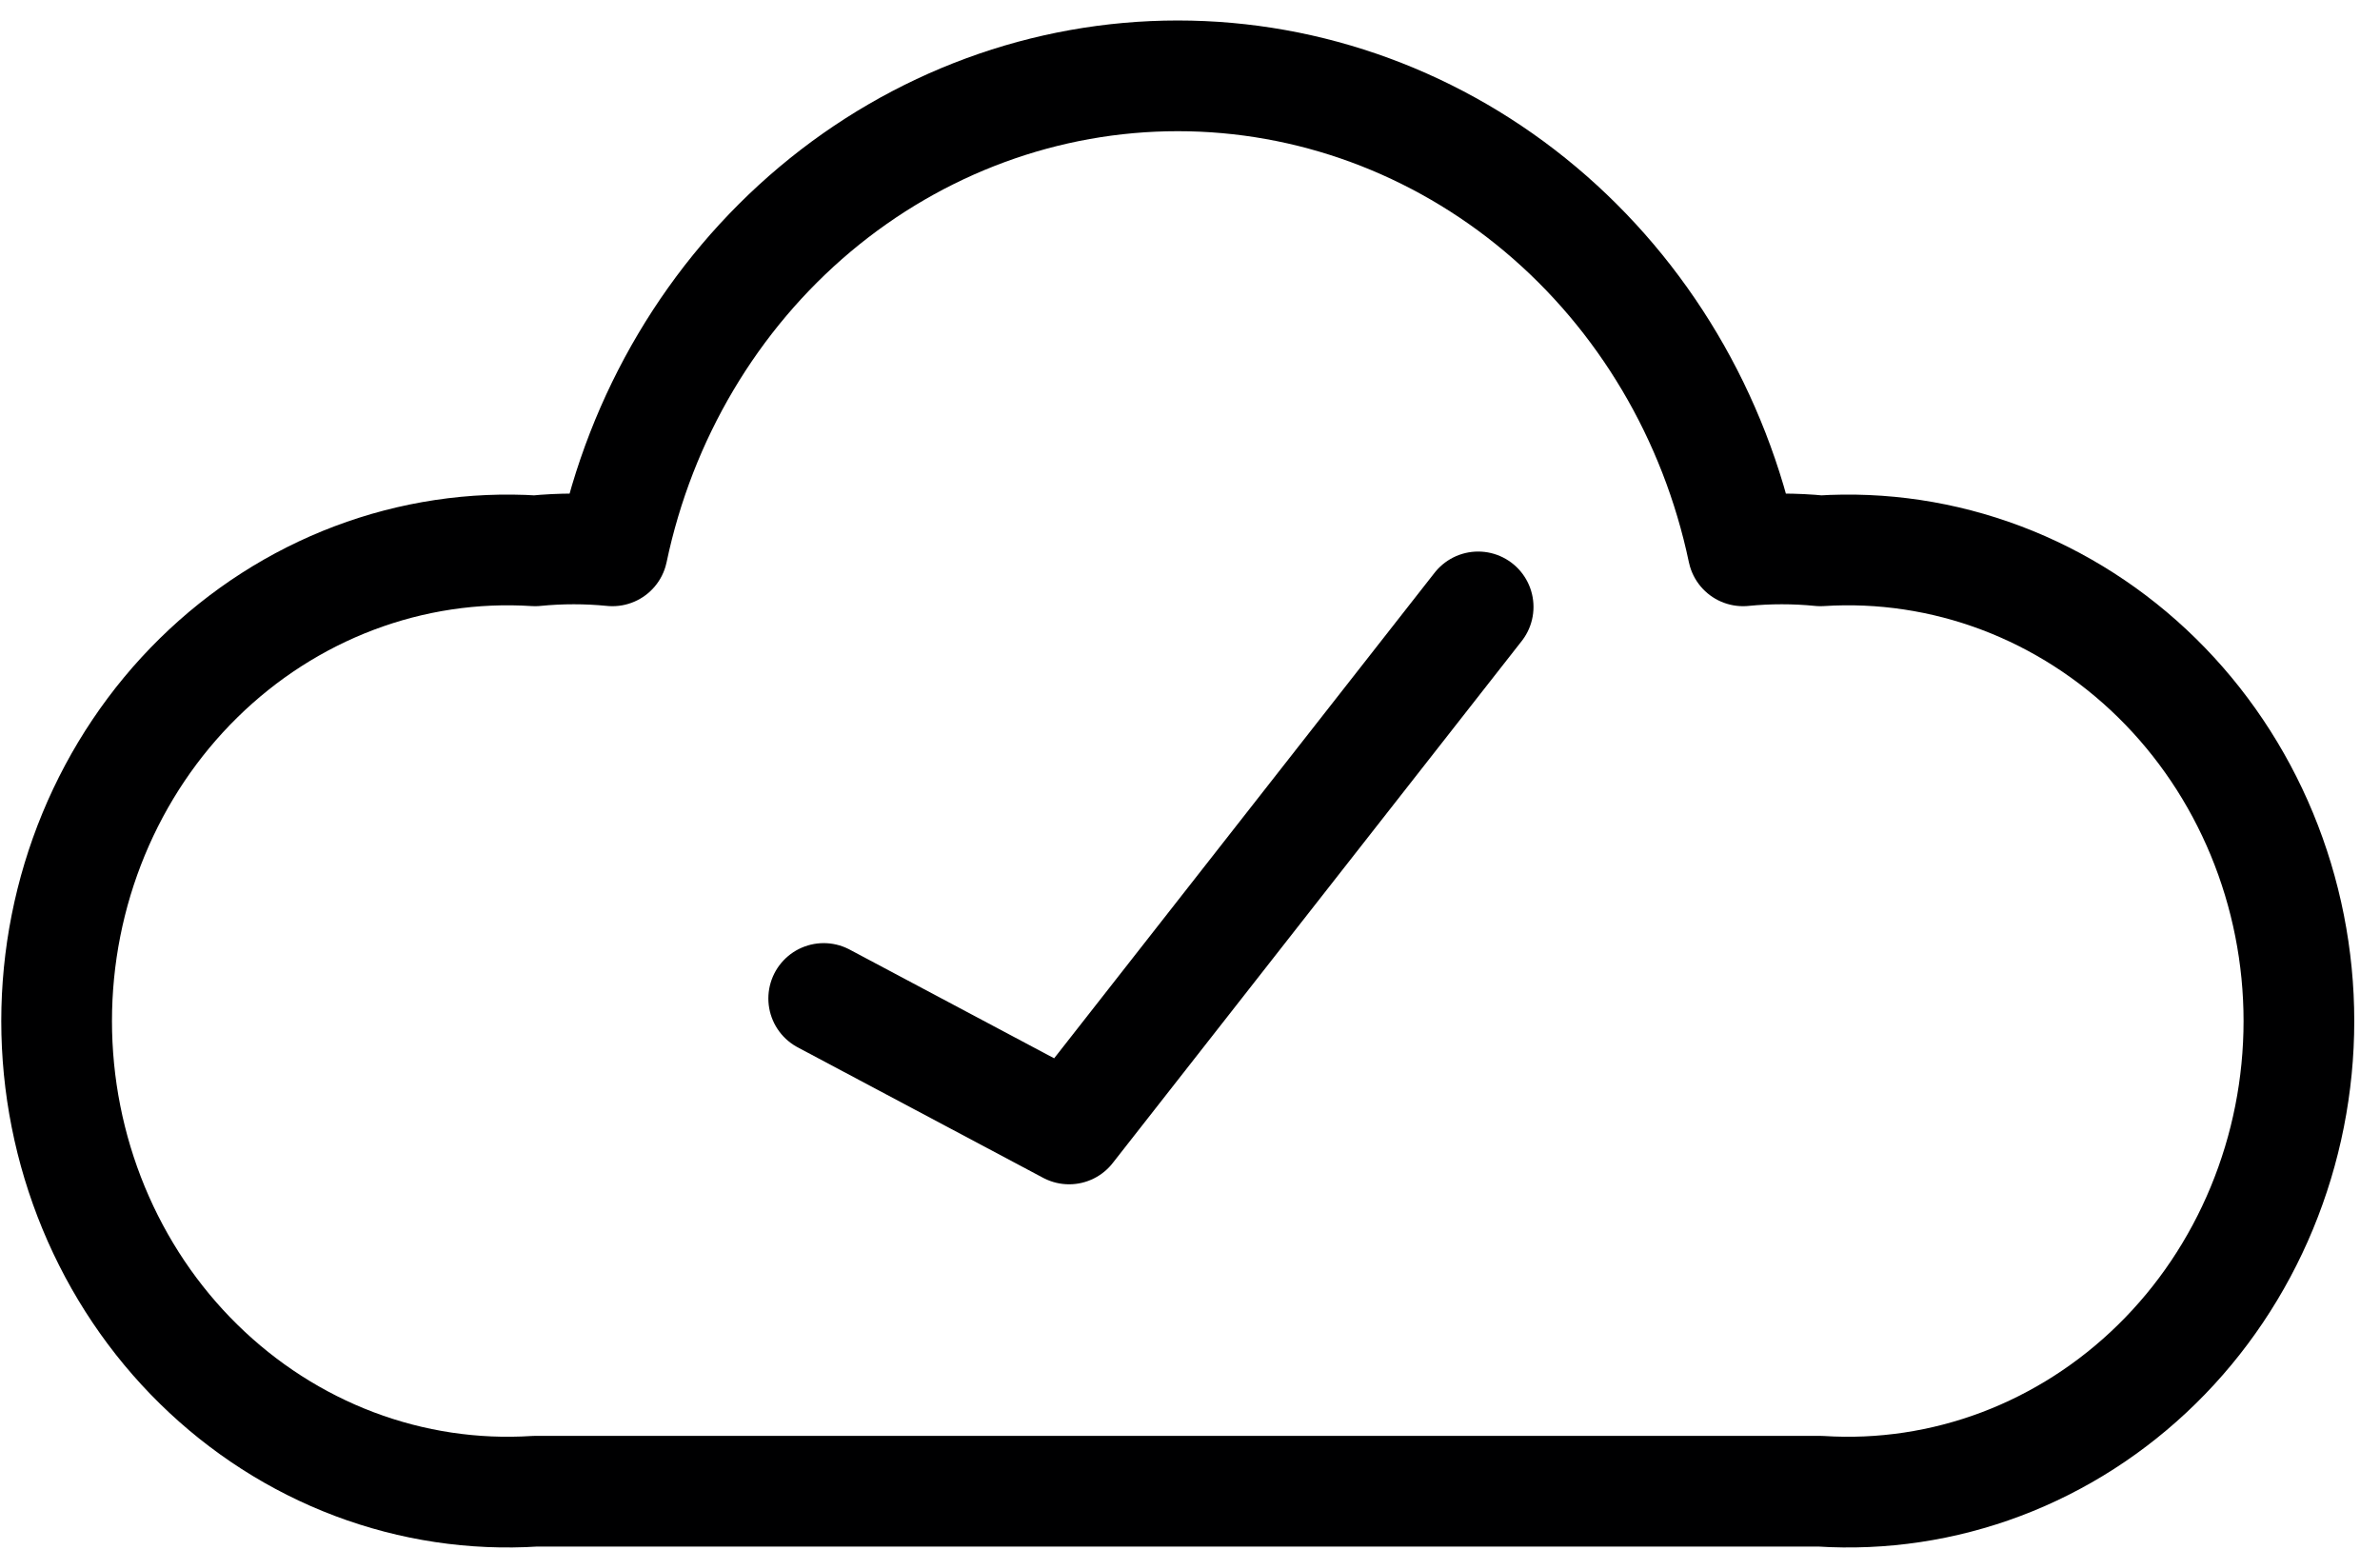
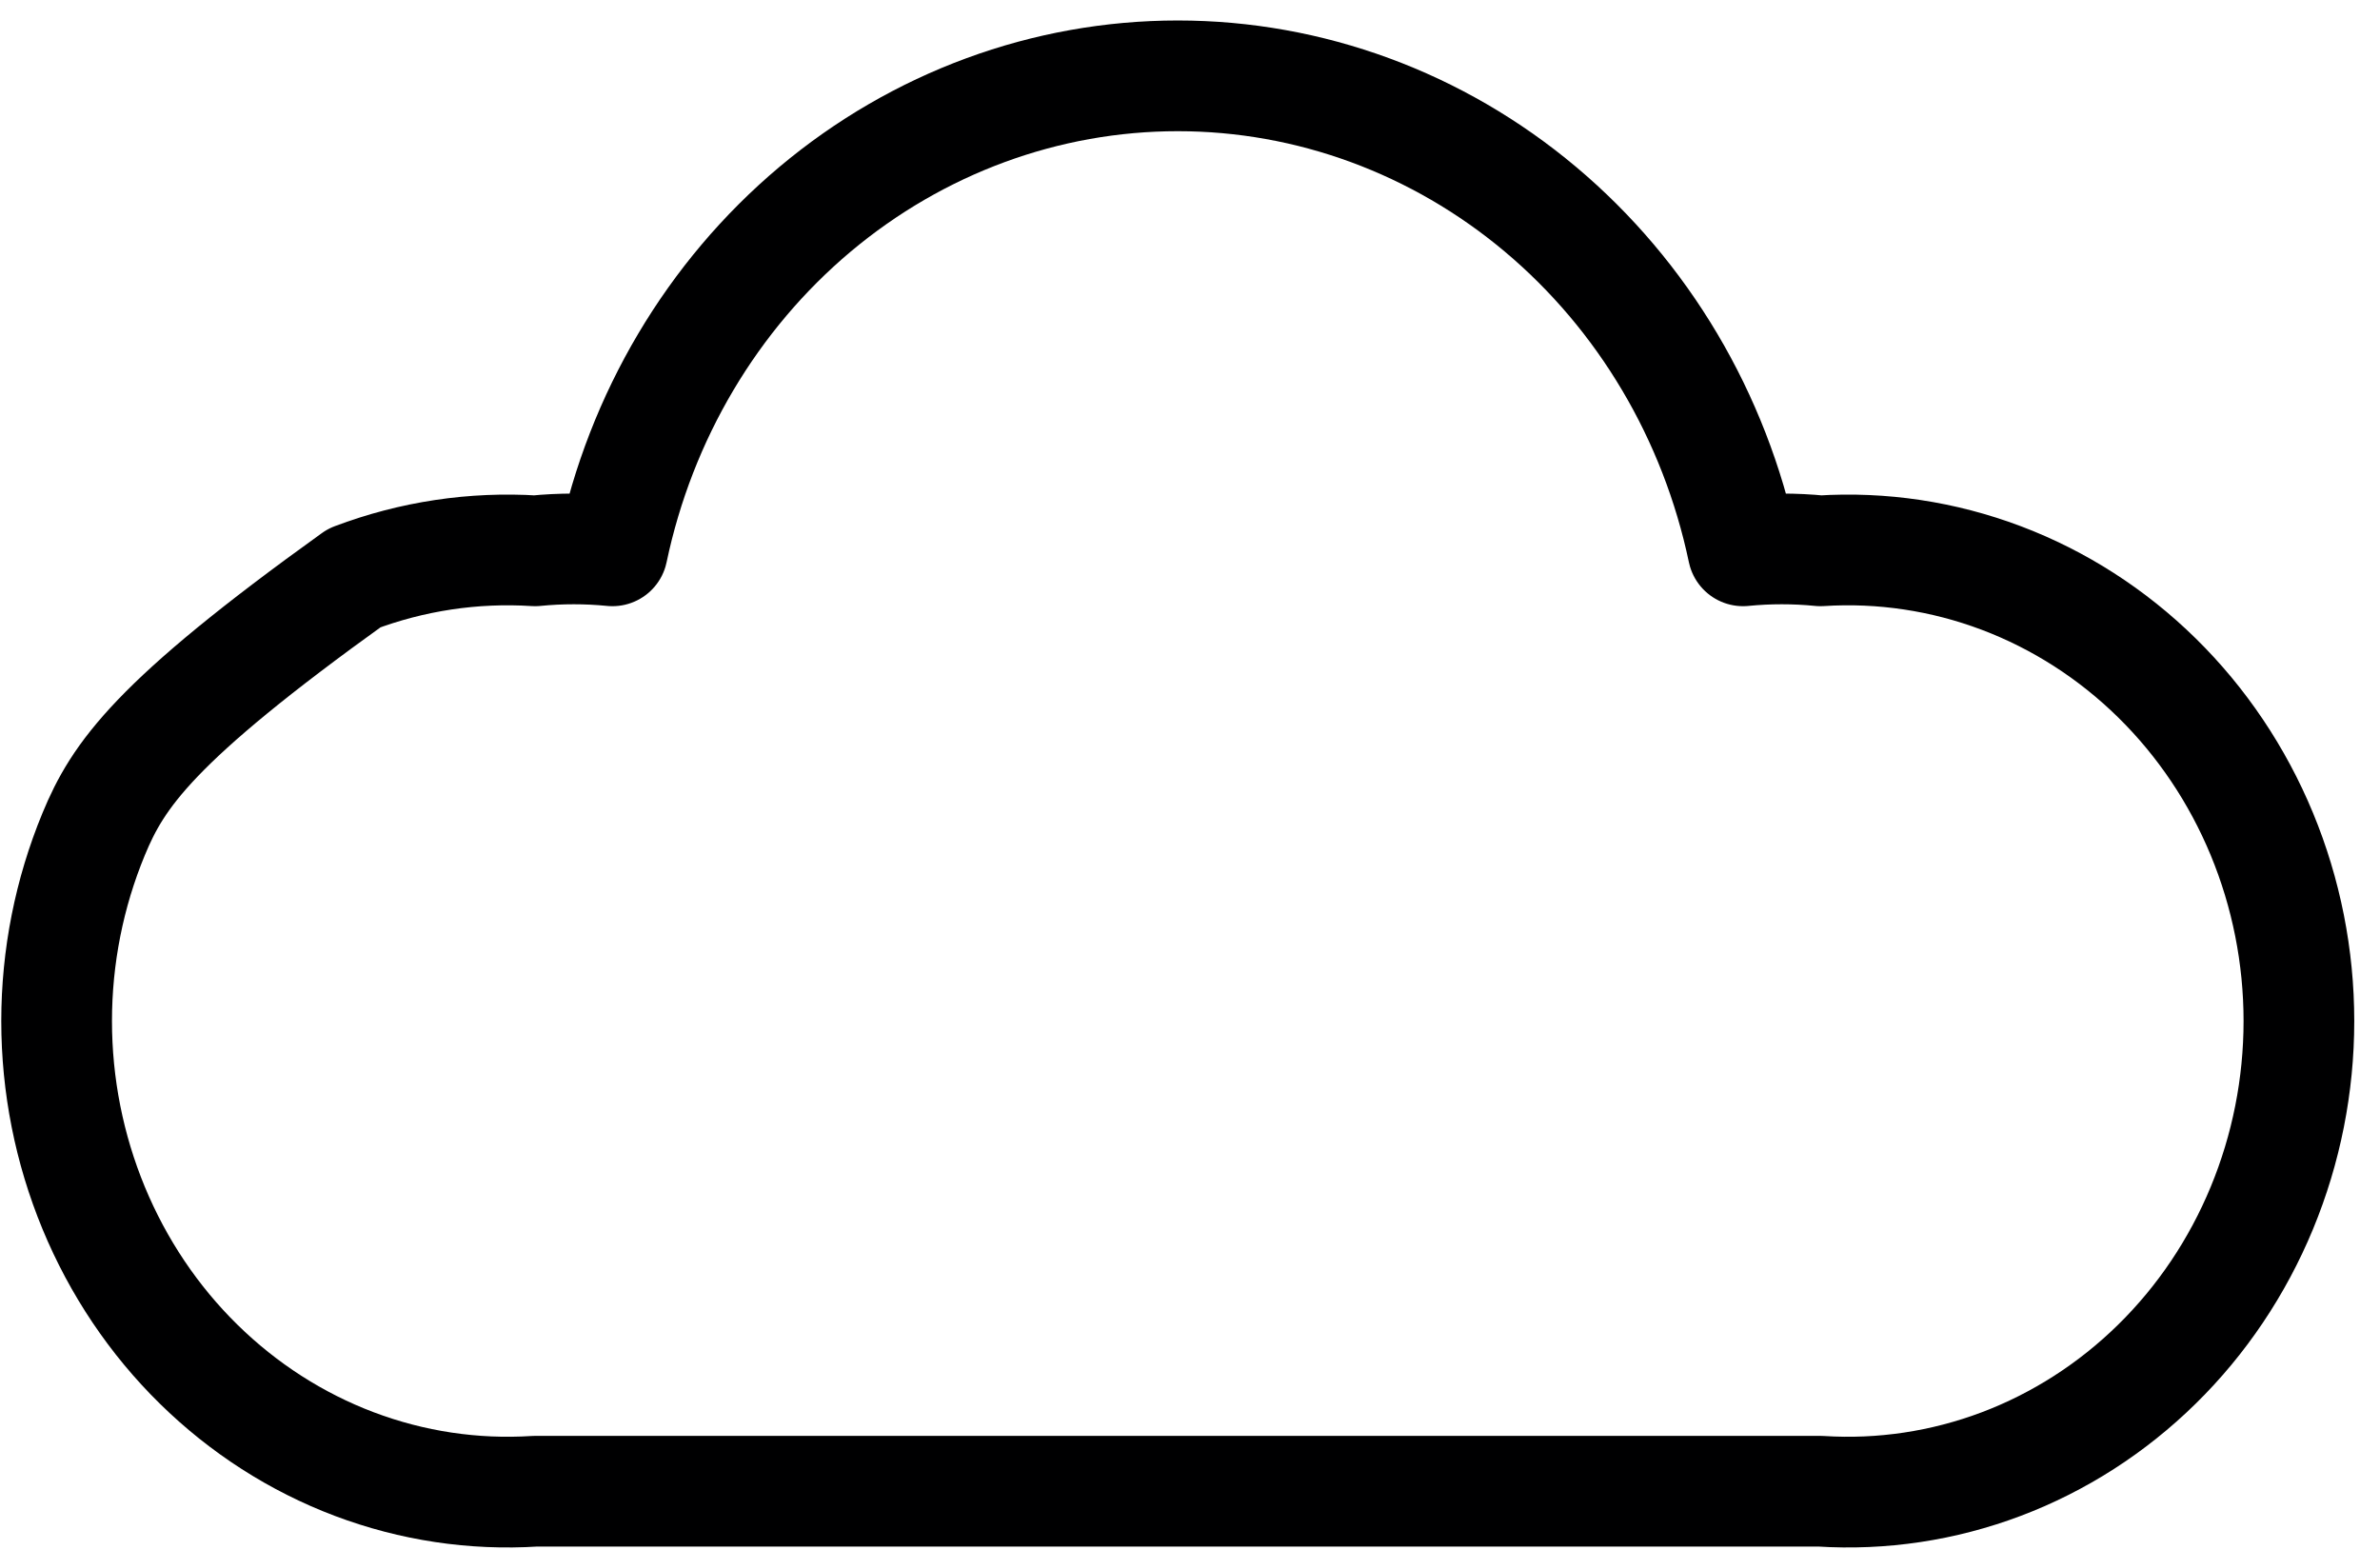
<svg xmlns="http://www.w3.org/2000/svg" width="43" height="28" viewBox="0 0 43 28" fill="none">
-   <path d="M32.891 9.951C32.426 9.905 31.957 9.905 31.492 9.951C30.981 7.519 29.69 5.342 27.832 3.781C25.975 2.221 23.663 1.37 21.279 1.37C18.895 1.37 16.583 2.221 14.725 3.781C12.868 5.342 11.576 7.519 11.065 9.951C10.6 9.905 10.132 9.905 9.667 9.951C8.557 9.88 7.446 10.047 6.4 10.442C5.355 10.837 4.398 11.451 3.588 12.247C2.778 13.043 2.133 14.003 1.692 15.069C1.251 16.135 1.023 17.284 1.023 18.446C1.023 19.607 1.251 20.756 1.692 21.822C2.133 22.888 2.778 23.849 3.588 24.644C4.398 25.44 5.355 26.054 6.4 26.449C7.446 26.844 8.557 27.011 9.667 26.94H32.891C34 27.011 35.112 26.844 36.158 26.449C37.203 26.054 38.16 25.44 38.97 24.644C39.78 23.849 40.425 22.888 40.866 21.822C41.307 20.756 41.535 19.607 41.535 18.446C41.535 17.284 41.307 16.135 40.866 15.069C40.425 14.003 39.78 13.043 38.97 12.247C38.16 11.451 37.203 10.837 36.158 10.442C35.112 10.047 34 9.88 32.891 9.951Z" stroke="#000001" stroke-width="2" stroke-linecap="round" stroke-linejoin="round" />
-   <path d="M14.882 18.038L19.316 20.395L26.706 10.964" stroke="#000001" stroke-width="2" stroke-linecap="round" stroke-linejoin="round" />
+   <path d="M32.891 9.951C32.426 9.905 31.957 9.905 31.492 9.951C30.981 7.519 29.69 5.342 27.832 3.781C25.975 2.221 23.663 1.37 21.279 1.37C18.895 1.37 16.583 2.221 14.725 3.781C12.868 5.342 11.576 7.519 11.065 9.951C10.6 9.905 10.132 9.905 9.667 9.951C8.557 9.88 7.446 10.047 6.4 10.442C2.778 13.043 2.133 14.003 1.692 15.069C1.251 16.135 1.023 17.284 1.023 18.446C1.023 19.607 1.251 20.756 1.692 21.822C2.133 22.888 2.778 23.849 3.588 24.644C4.398 25.44 5.355 26.054 6.4 26.449C7.446 26.844 8.557 27.011 9.667 26.94H32.891C34 27.011 35.112 26.844 36.158 26.449C37.203 26.054 38.16 25.44 38.97 24.644C39.78 23.849 40.425 22.888 40.866 21.822C41.307 20.756 41.535 19.607 41.535 18.446C41.535 17.284 41.307 16.135 40.866 15.069C40.425 14.003 39.78 13.043 38.97 12.247C38.16 11.451 37.203 10.837 36.158 10.442C35.112 10.047 34 9.88 32.891 9.951Z" stroke="#000001" stroke-width="2" stroke-linecap="round" stroke-linejoin="round" />
</svg>